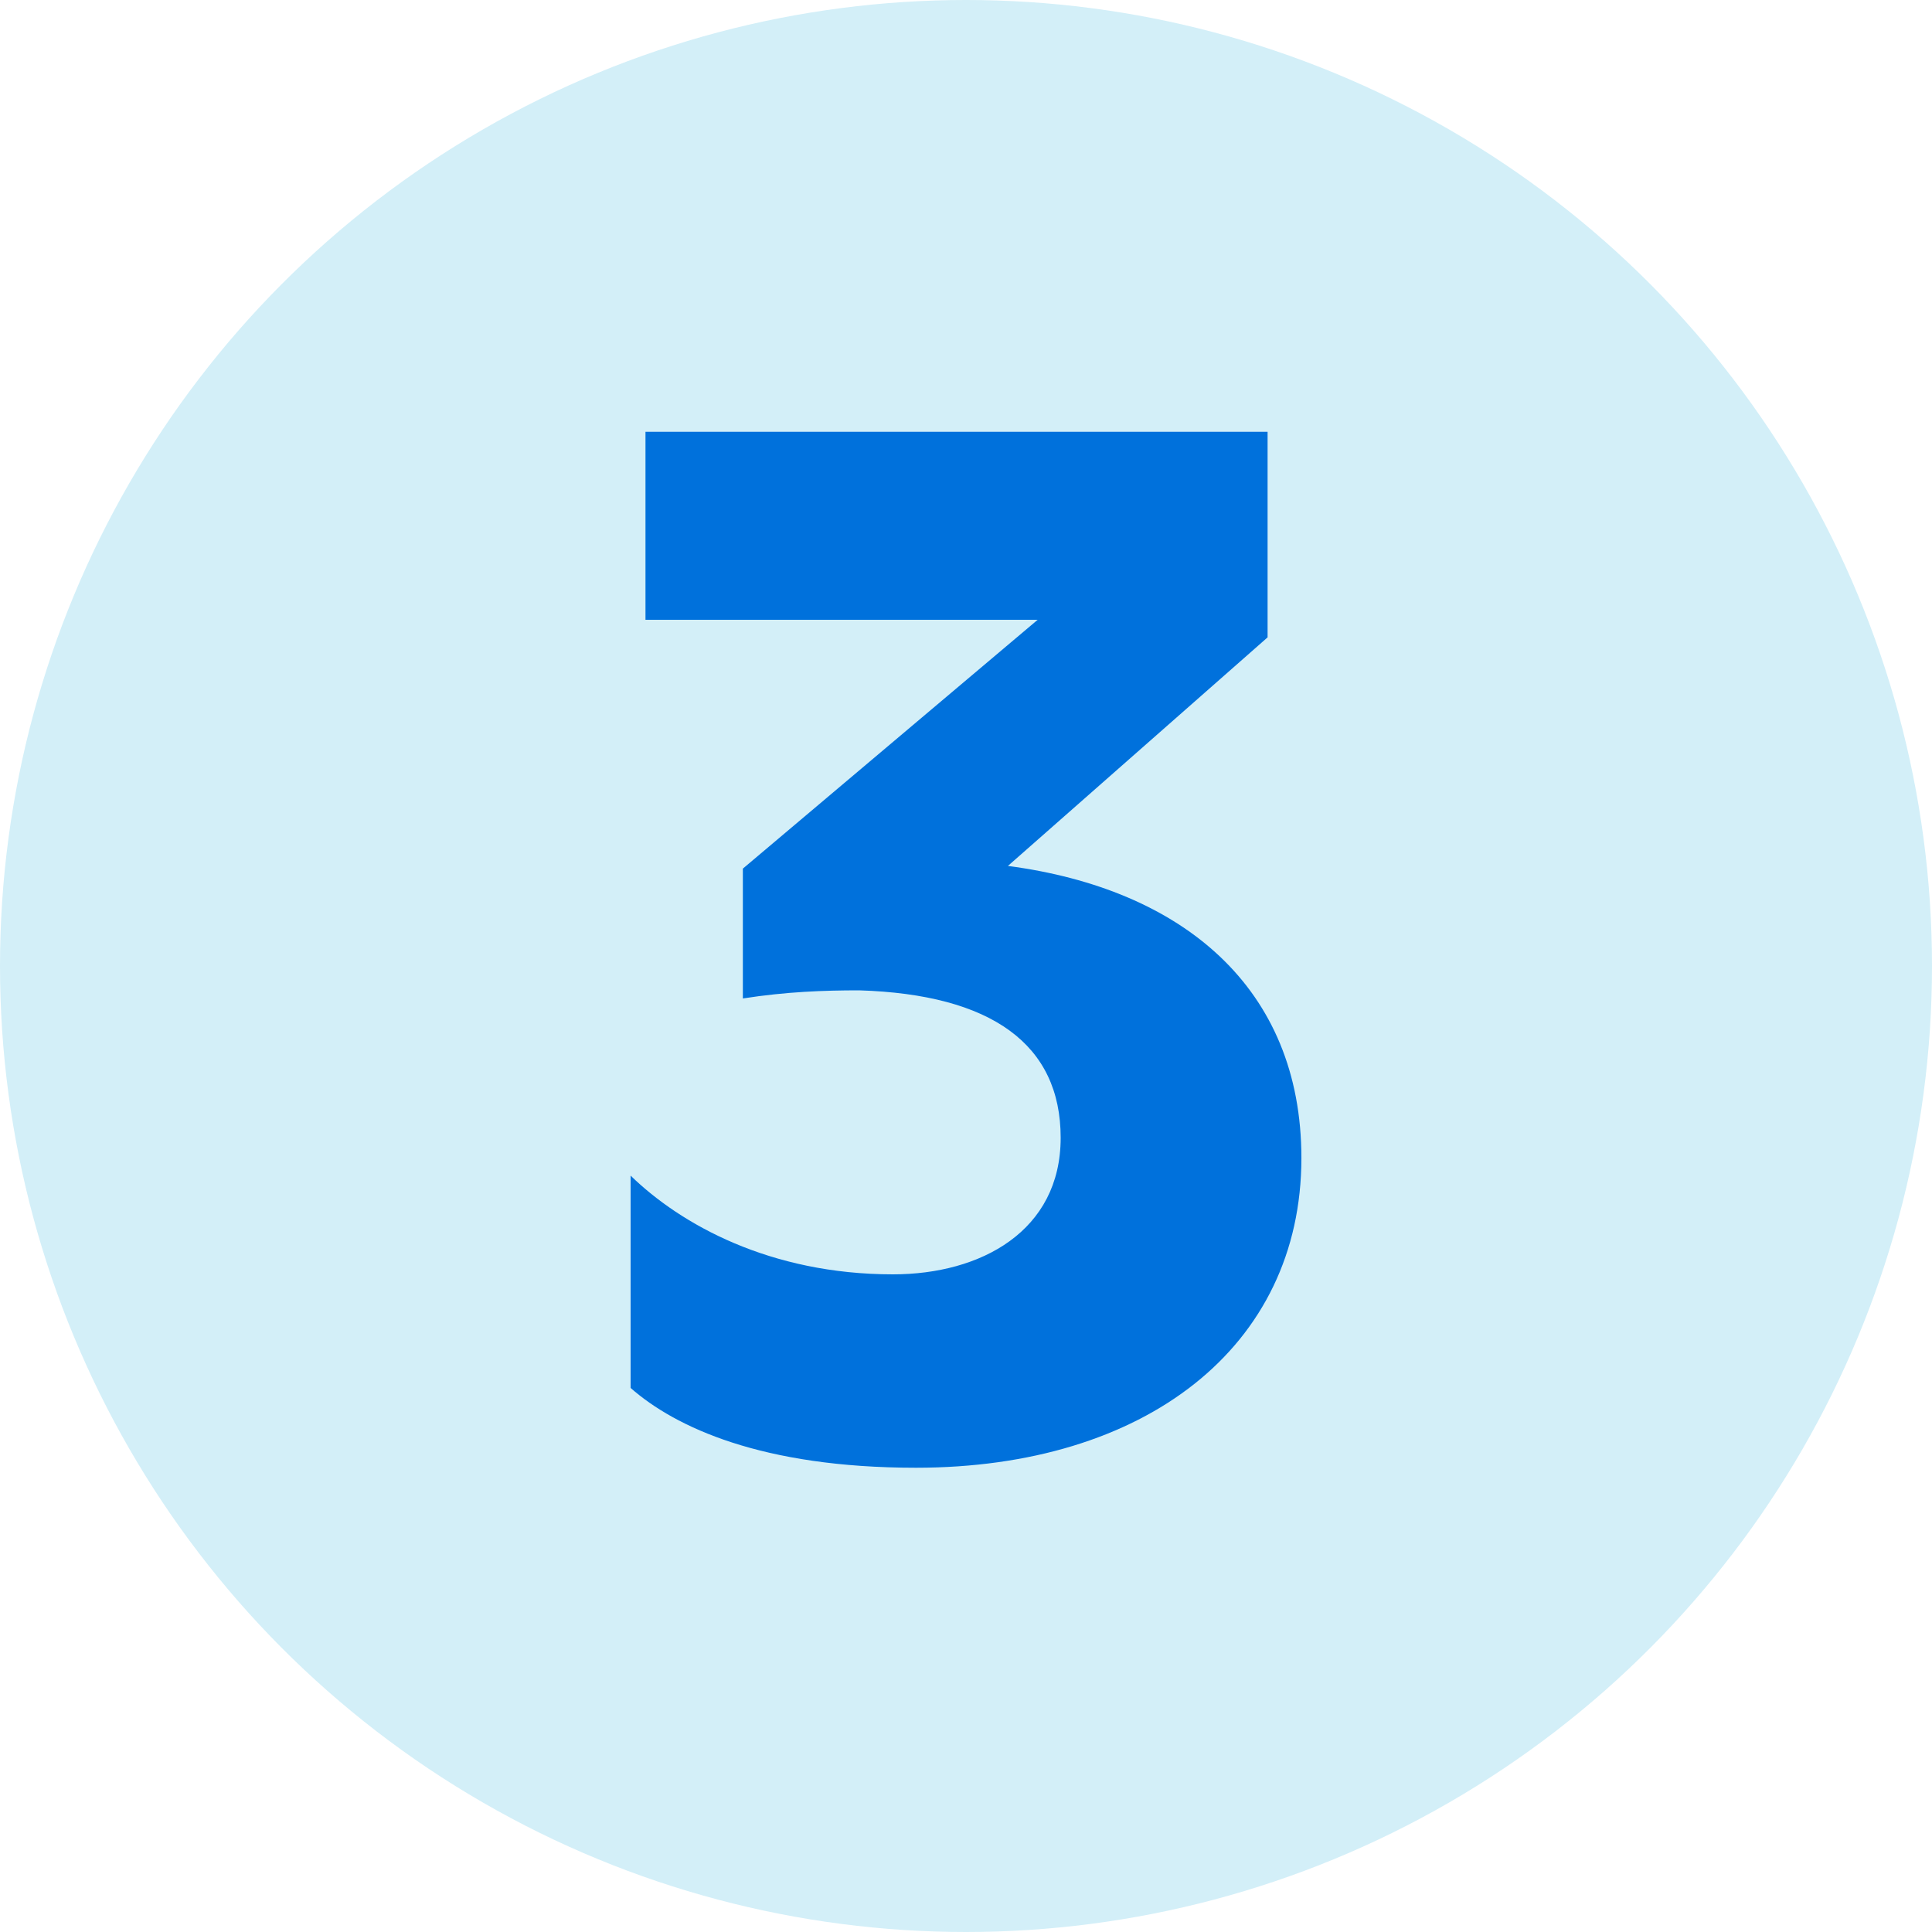
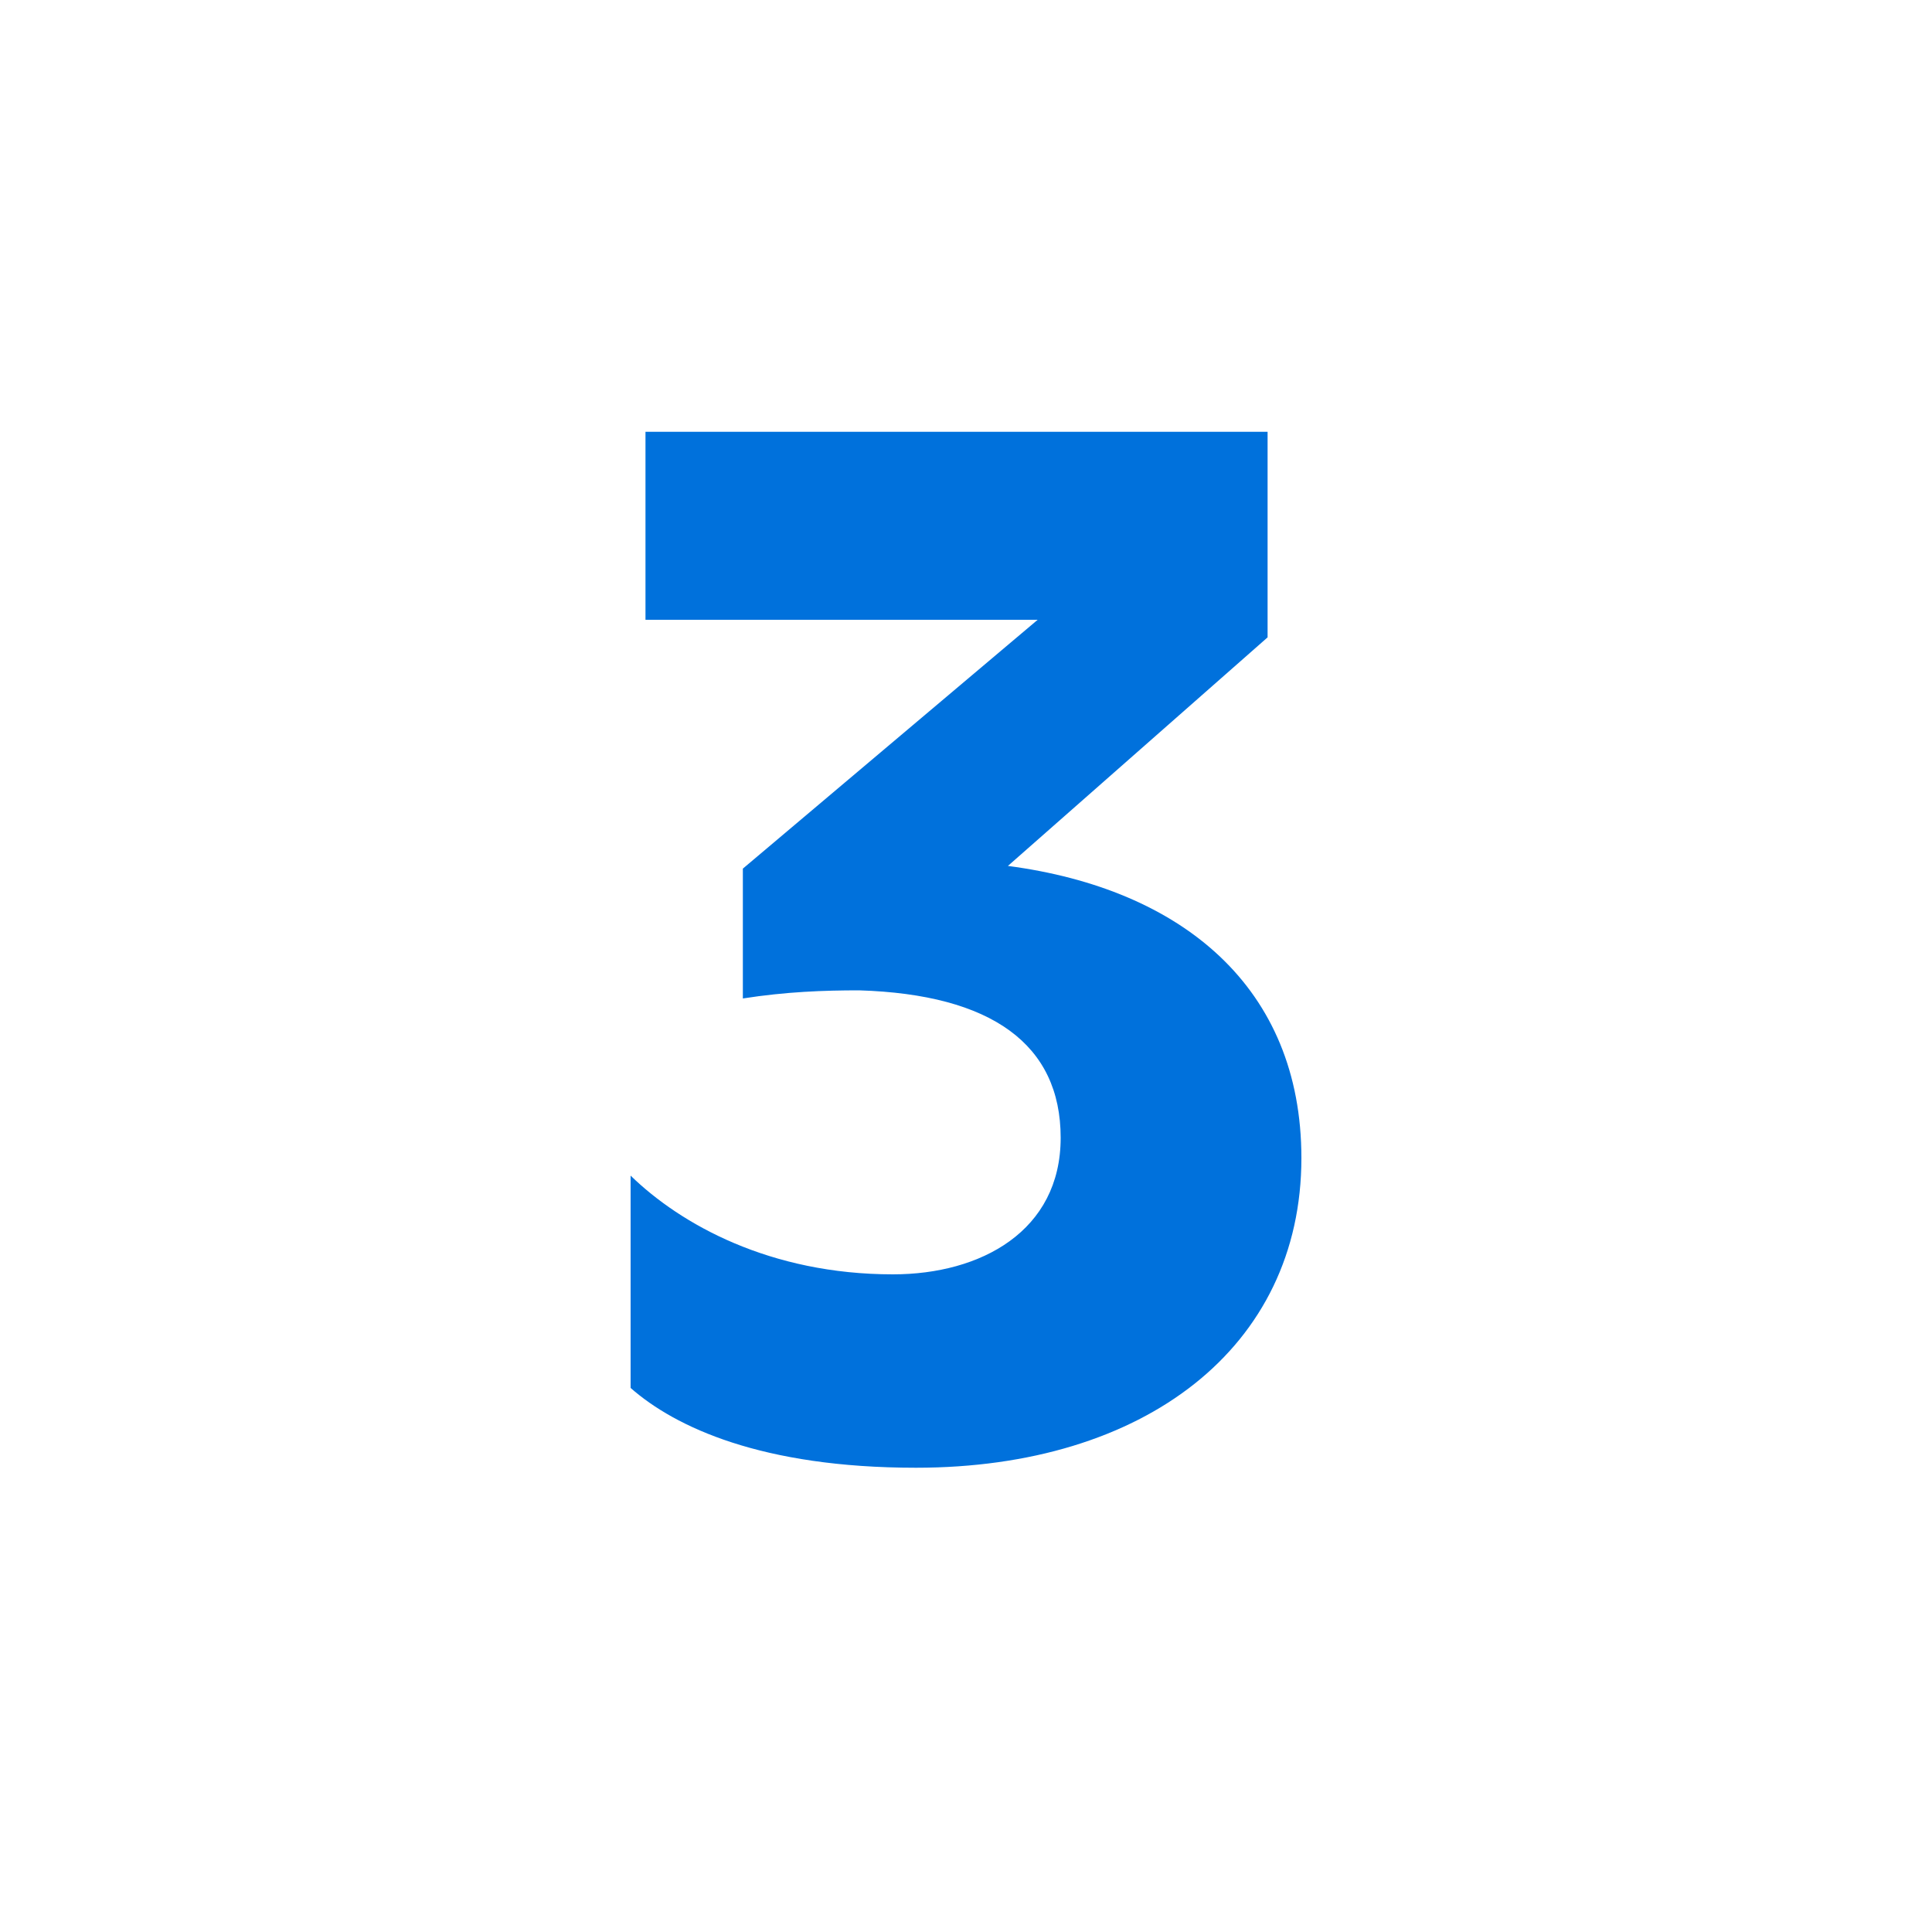
<svg xmlns="http://www.w3.org/2000/svg" id="Layer_1" data-name="Layer 1" viewBox="0 0 100 100">
  <defs>
    <style> .cls-1 { fill: #0071dc; } .cls-2 { fill: #d3eff8; } </style>
  </defs>
-   <circle class="cls-2" cx="50" cy="50" r="50" />
  <path class="cls-1" d="M47.41,75.97c-7.98,0-12.46-2.1-14.77-4.13v-10.99c2.59,2.52,7.21,5.11,13.58,5.11,4.55,0,8.68-2.24,8.68-7.07s-3.57-7.42-10.43-7.63c-1.82,0-3.78.07-6.02.42v-6.72l15.26-12.88h-20.3v-9.73h32.2v10.64l-13.44,11.83c9.03,1.19,15.19,6.3,15.19,15.12,0,9.8-8.12,16.03-19.95,16.03Z" />
</svg>